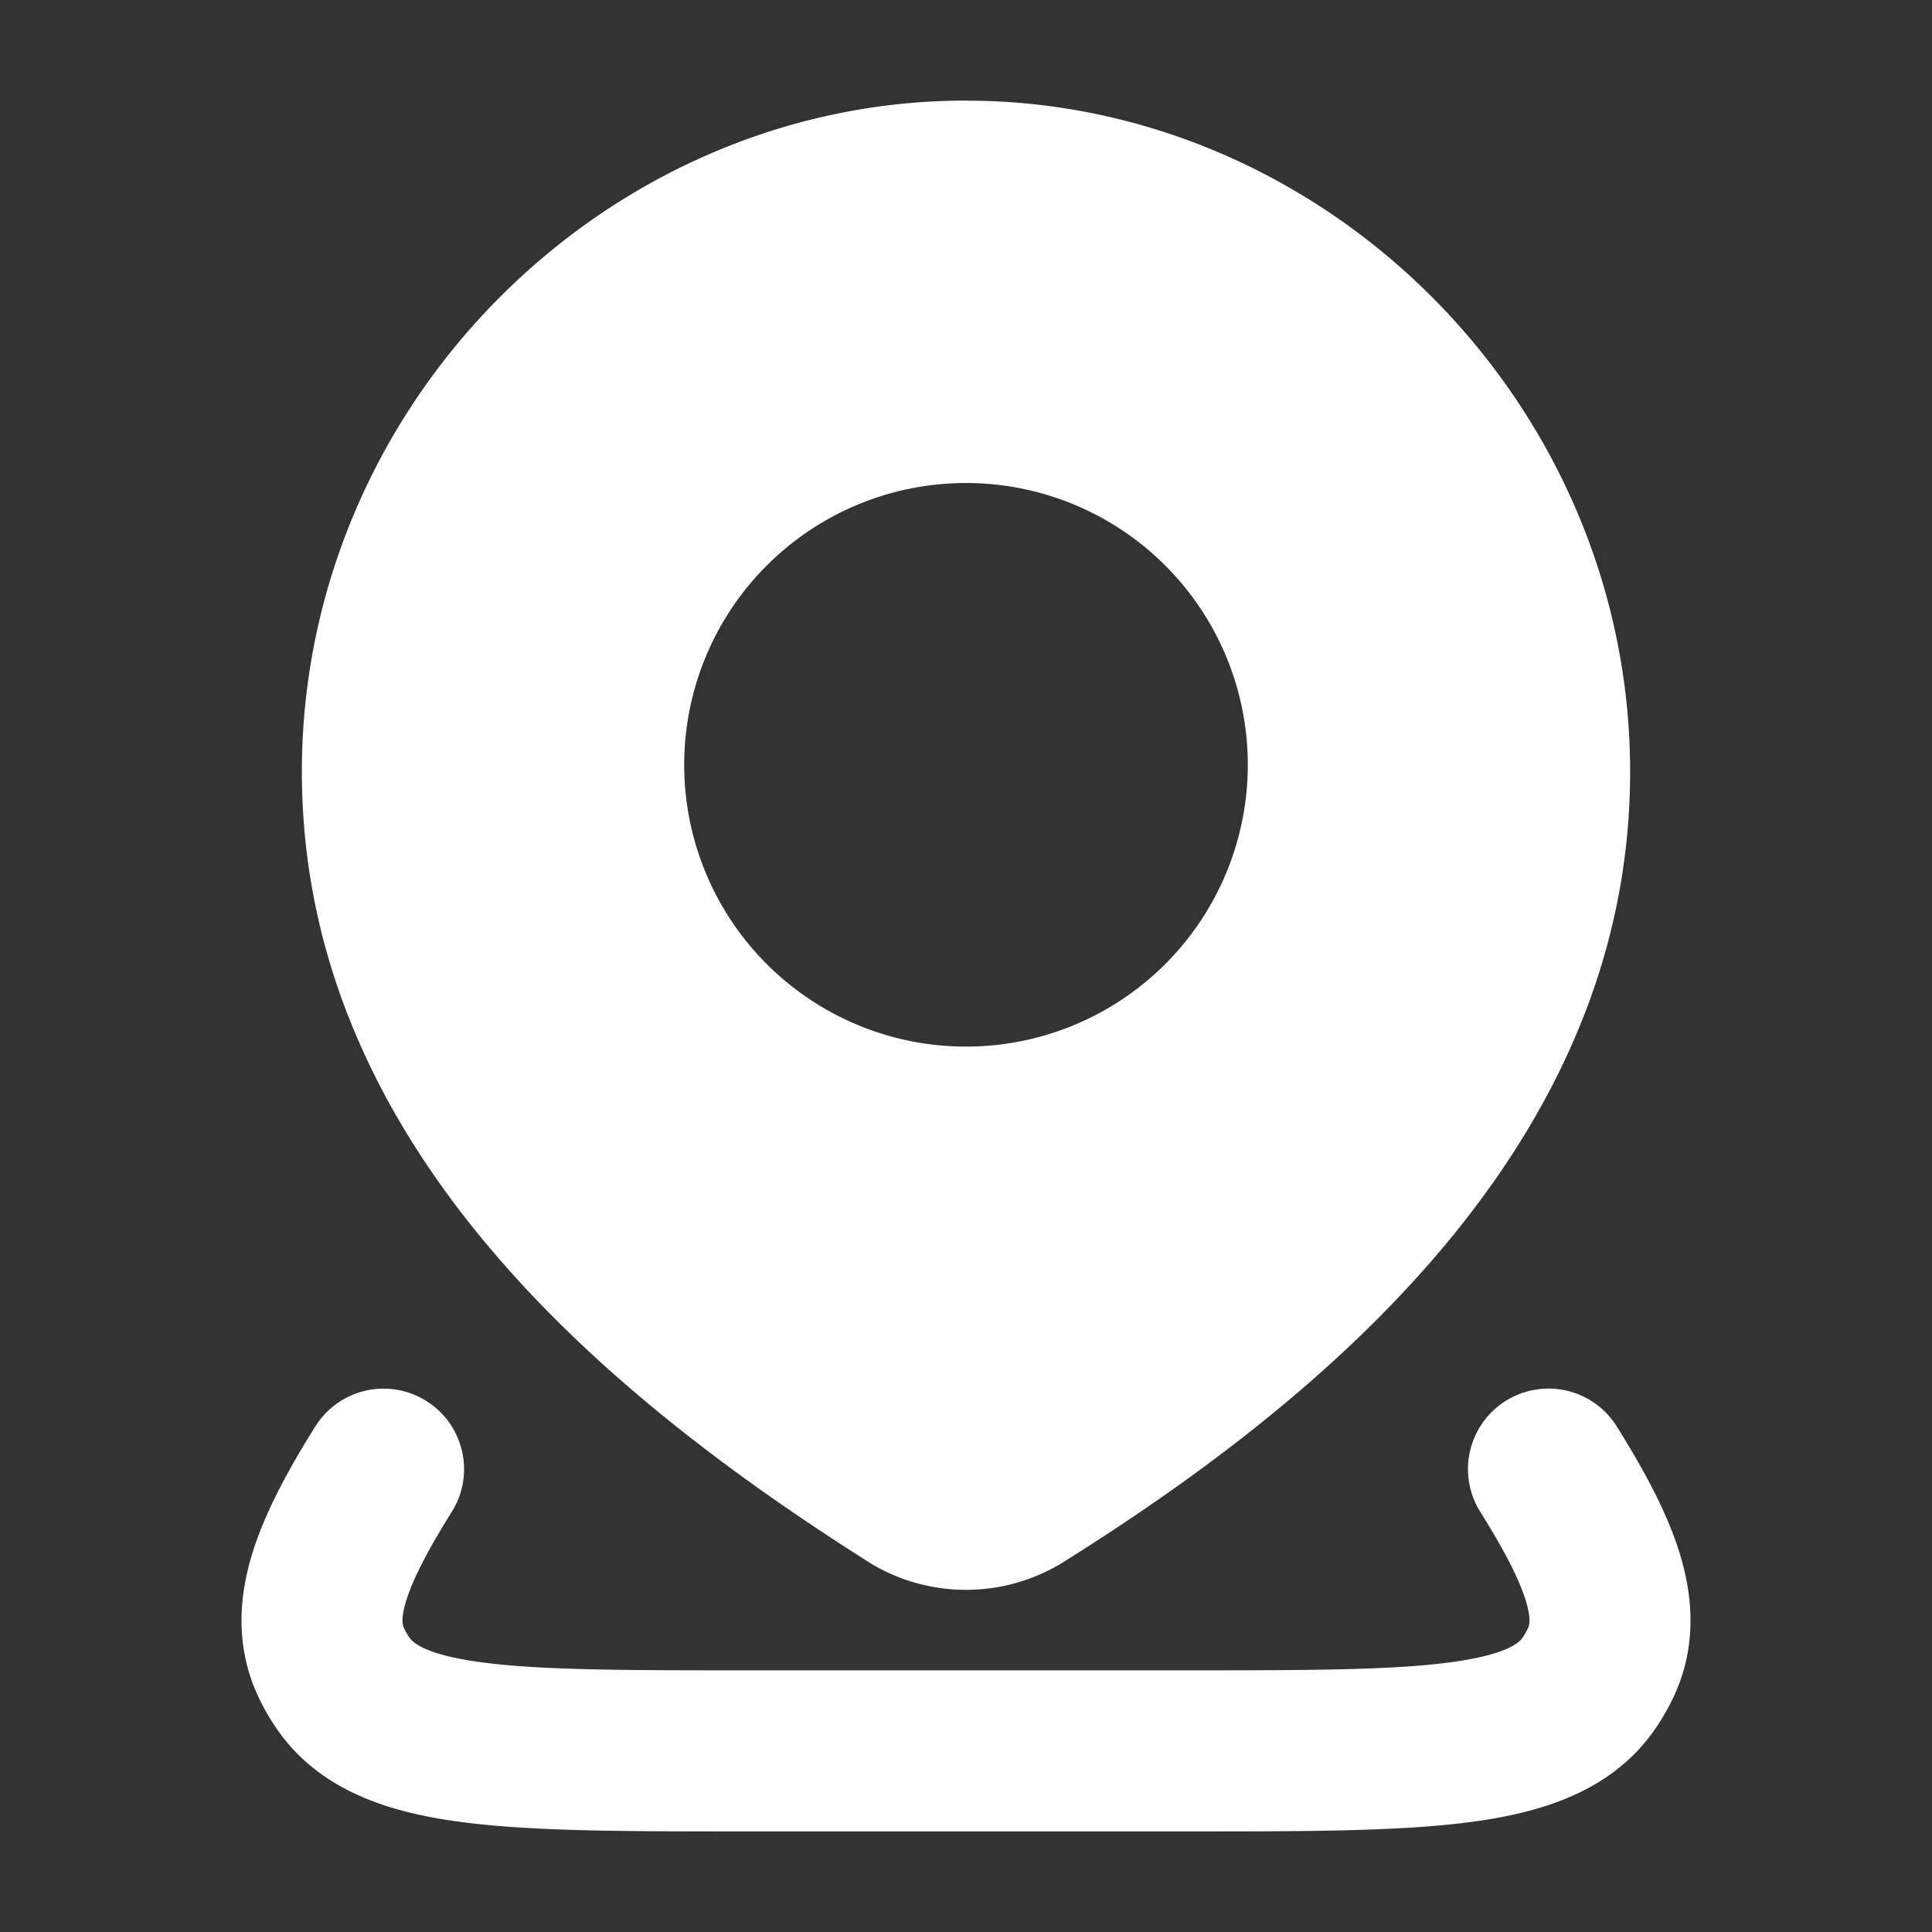
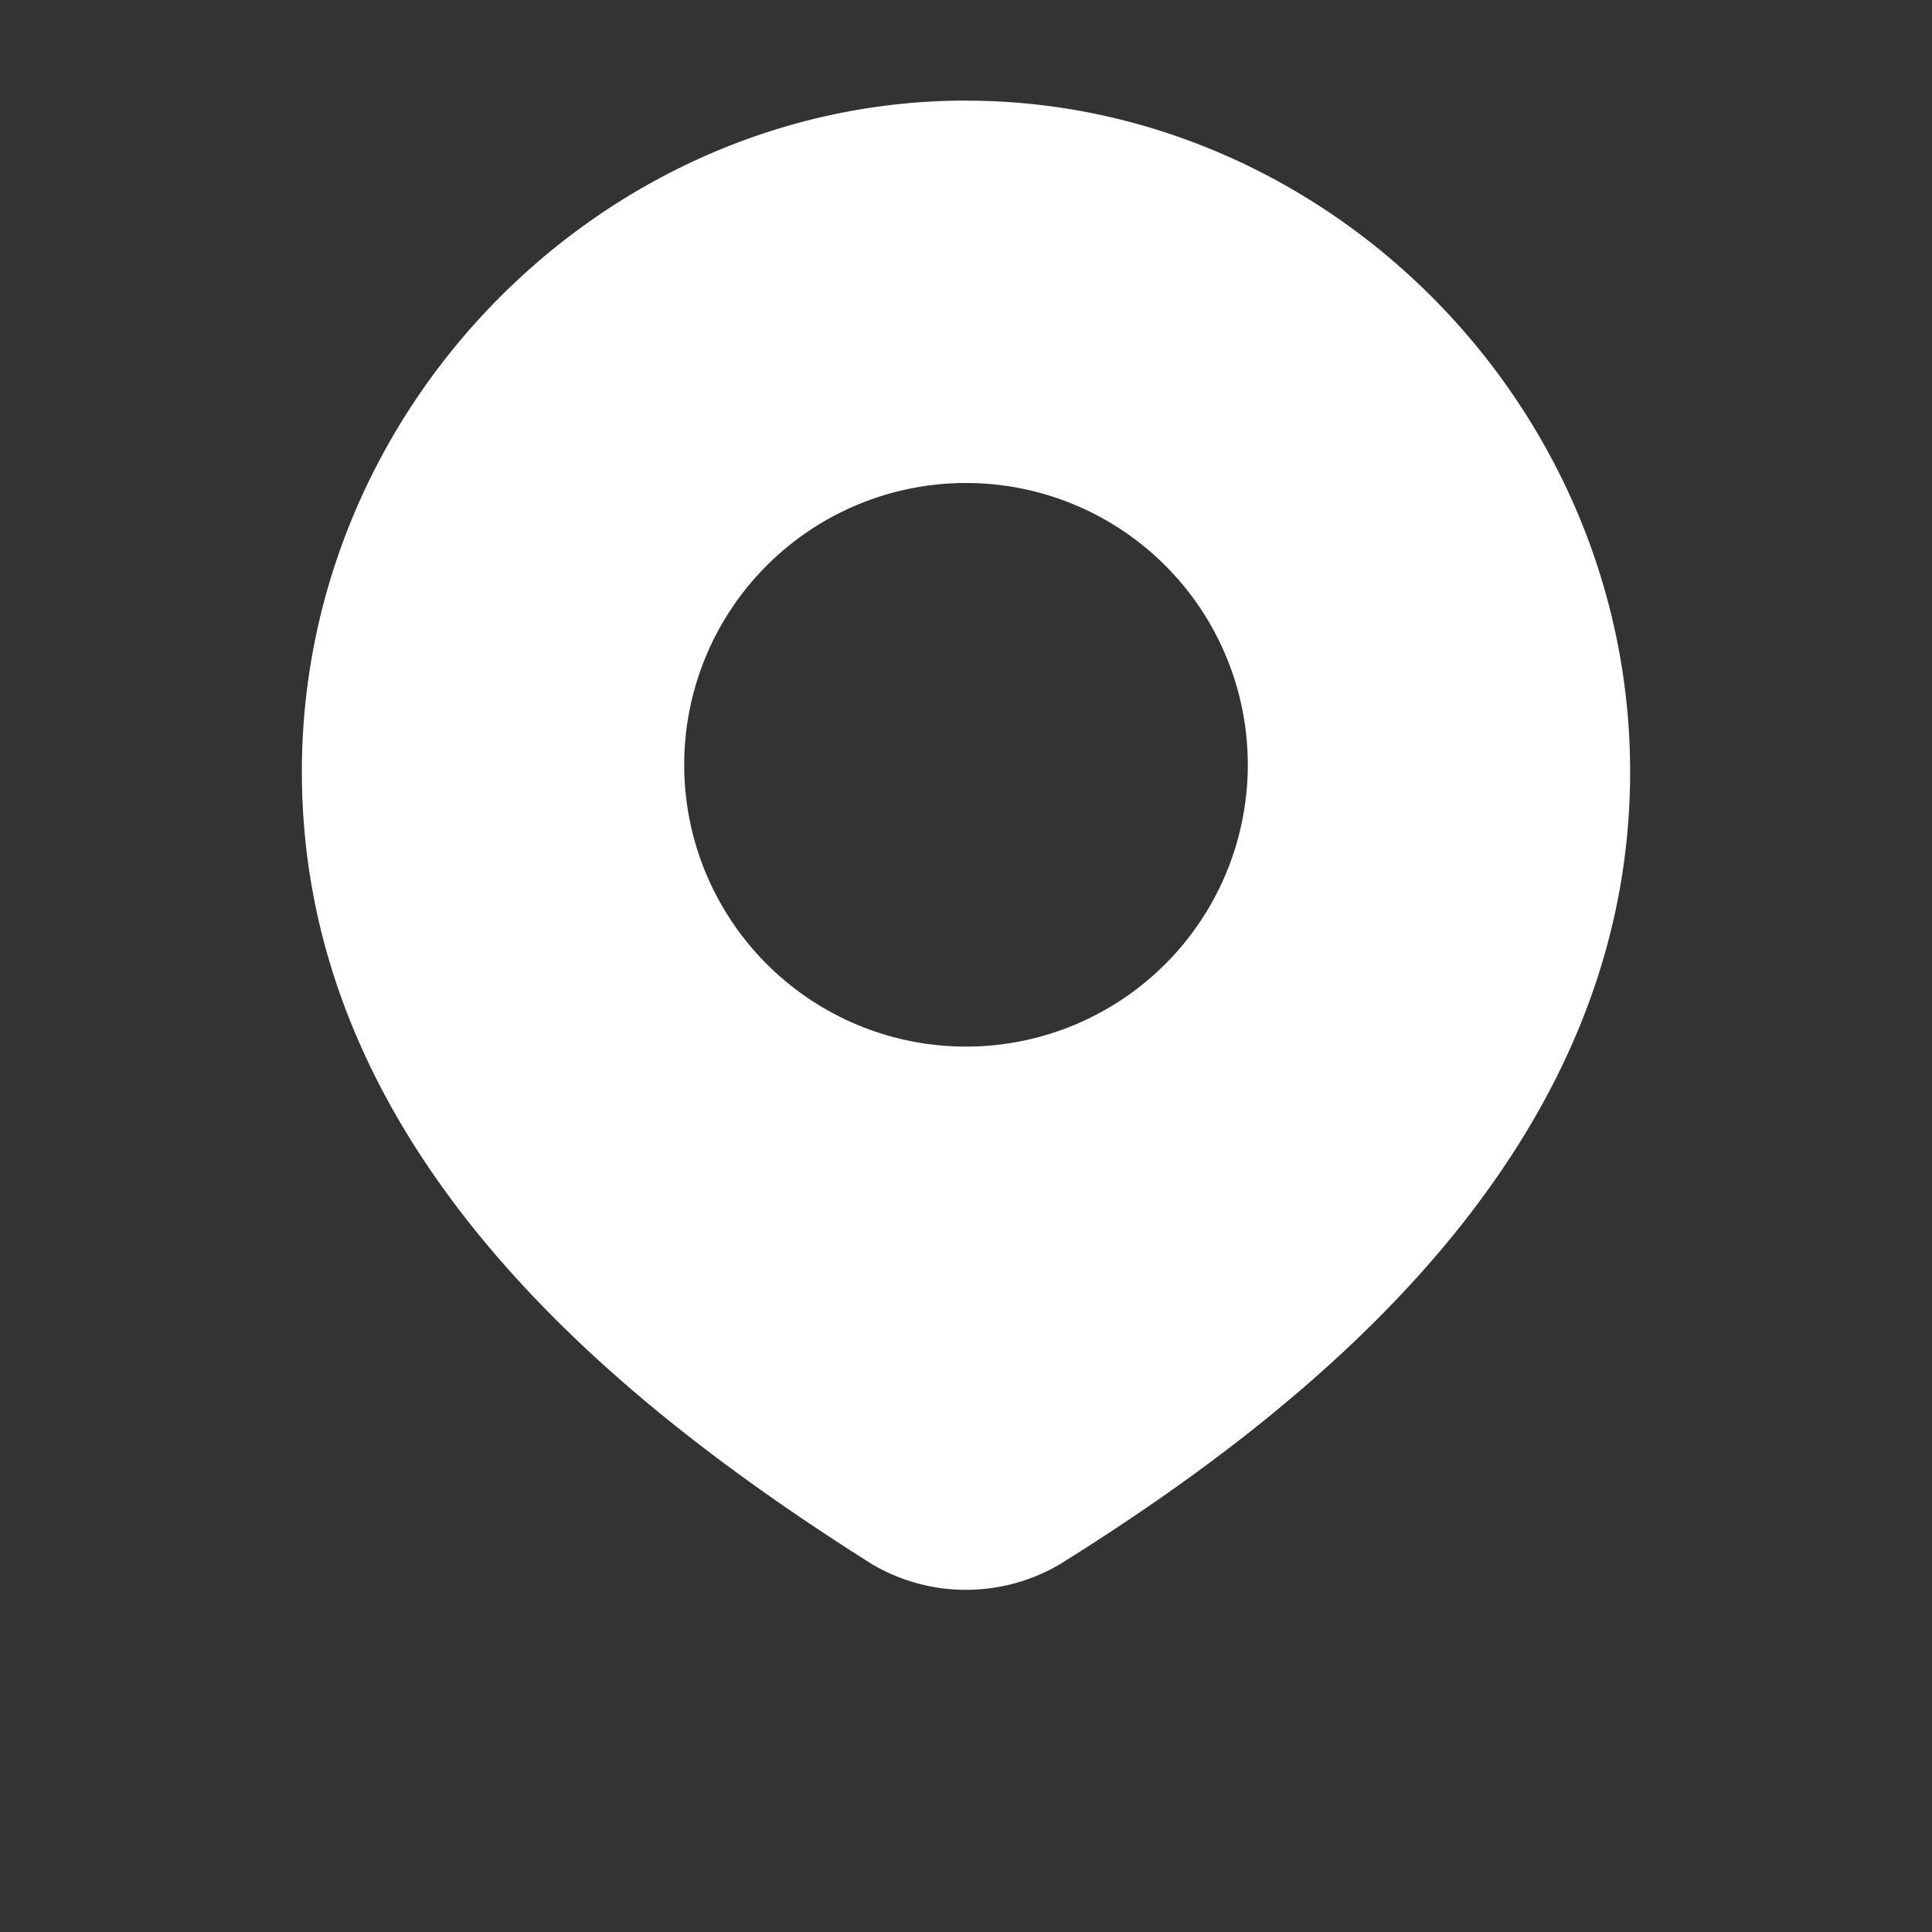
<svg xmlns="http://www.w3.org/2000/svg" width="32" height="32" fill="none">
  <rect width="100%" height="100%" fill="#333333" stroke="none" />
-   <path fill="#fff" d="M7.06 23.204c.625.39.814 1.214.423 1.837-.436.695-.666 1.165-.764 1.502-.087.296-.043.39-.026.427.024.05.052.1.084.148.048.07.227.288 1.222.418.978.128 2.358.13 4.377.13h7.248c2.02 0 3.399-.002 4.377-.13.996-.13 1.175-.347 1.222-.418.033-.048.06-.098.084-.148.018-.038.06-.13-.026-.427-.098-.337-.328-.807-.763-1.502a1.333 1.333 0 0 1 2.26-1.416c.466.746.859 1.47 1.063 2.17.216.741.243 1.53-.117 2.302-.083.177-.18.348-.289.51-.718 1.067-1.912 1.419-3.088 1.573-1.172.154-2.729.154-4.623.154h-7.447c-1.895 0-3.452 0-4.624-.154-1.176-.154-2.37-.506-3.088-1.573a3.749 3.749 0 0 1-.289-.51c-.36-.773-.333-1.56-.117-2.301.205-.701.597-1.425 1.064-2.17a1.333 1.333 0 0 1 1.838-.422Z" />
  <path fill="#fff" d="M16 1.667c5.97 0 11 5.024 11 11.115 0 6.22-5.13 10.434-9.44 13.124l-.016.009-.015.009a3.065 3.065 0 0 1-3.058 0l-.018-.01-.016-.01C10.143 23.192 5 19.022 5 12.781c0-6.09 5.03-11.115 11-11.115ZM16 8a4.667 4.667 0 1 0 0 9.335A4.667 4.667 0 0 0 16 8Z" />
</svg>